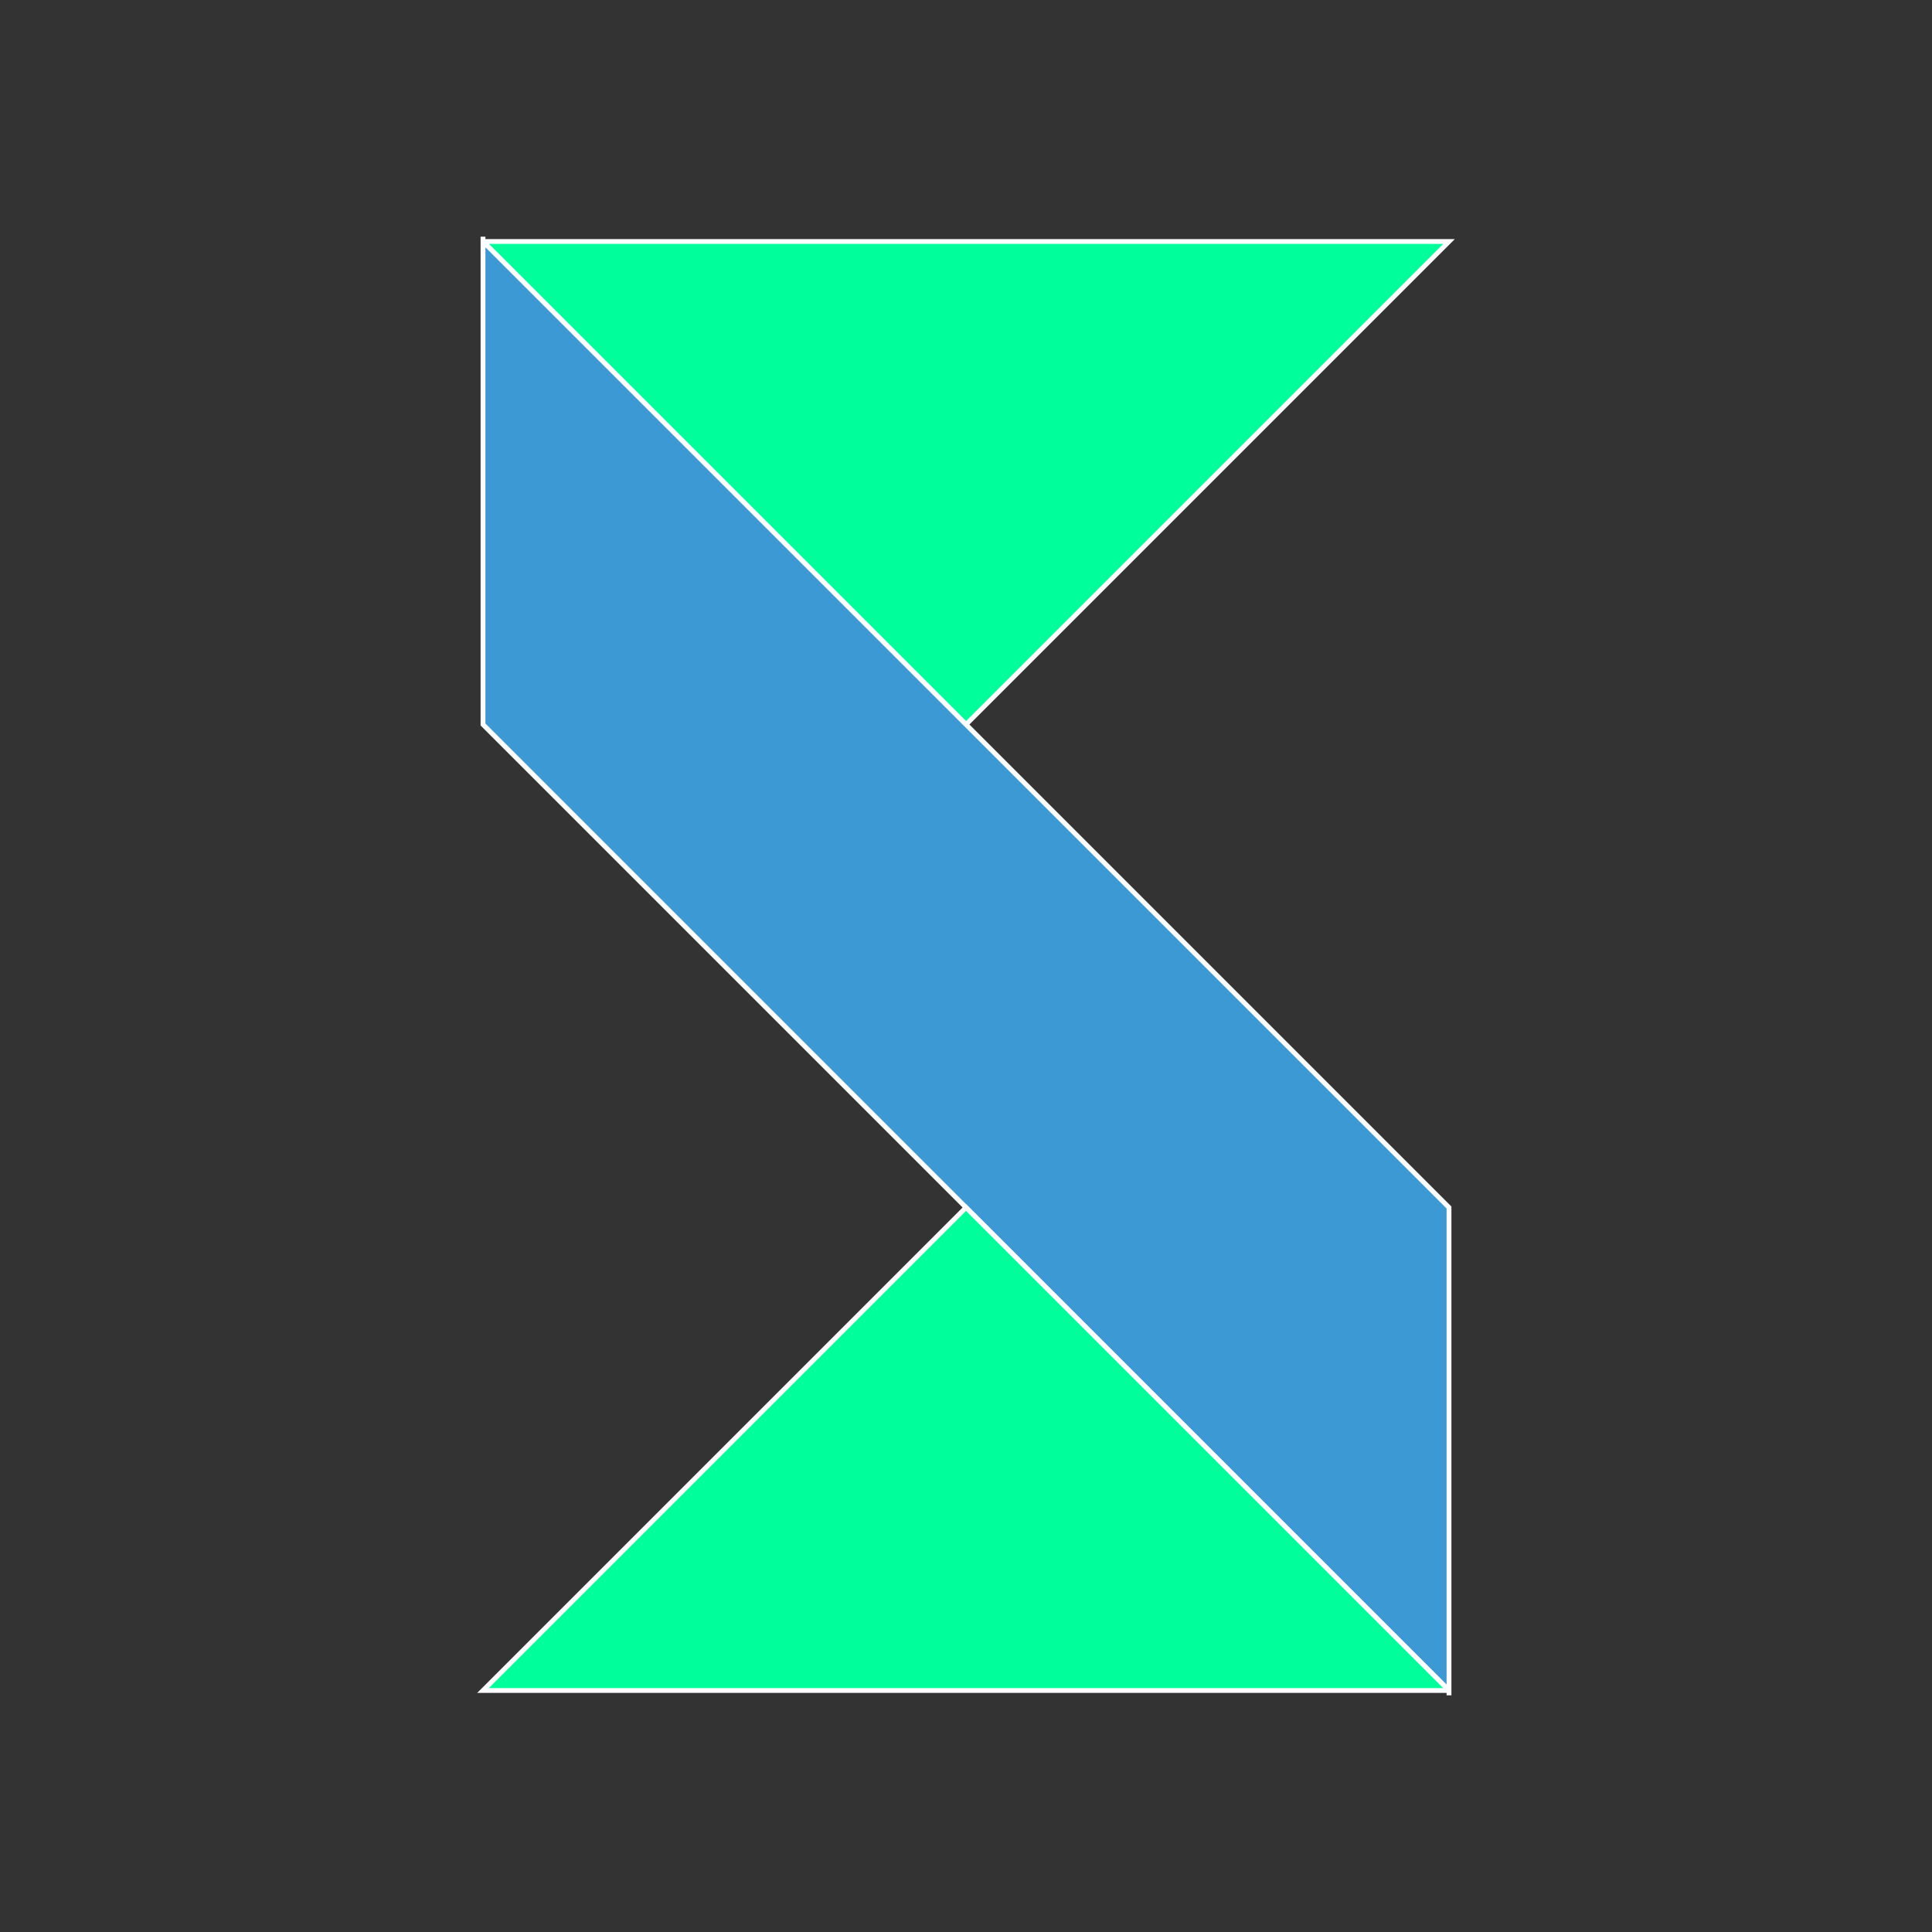
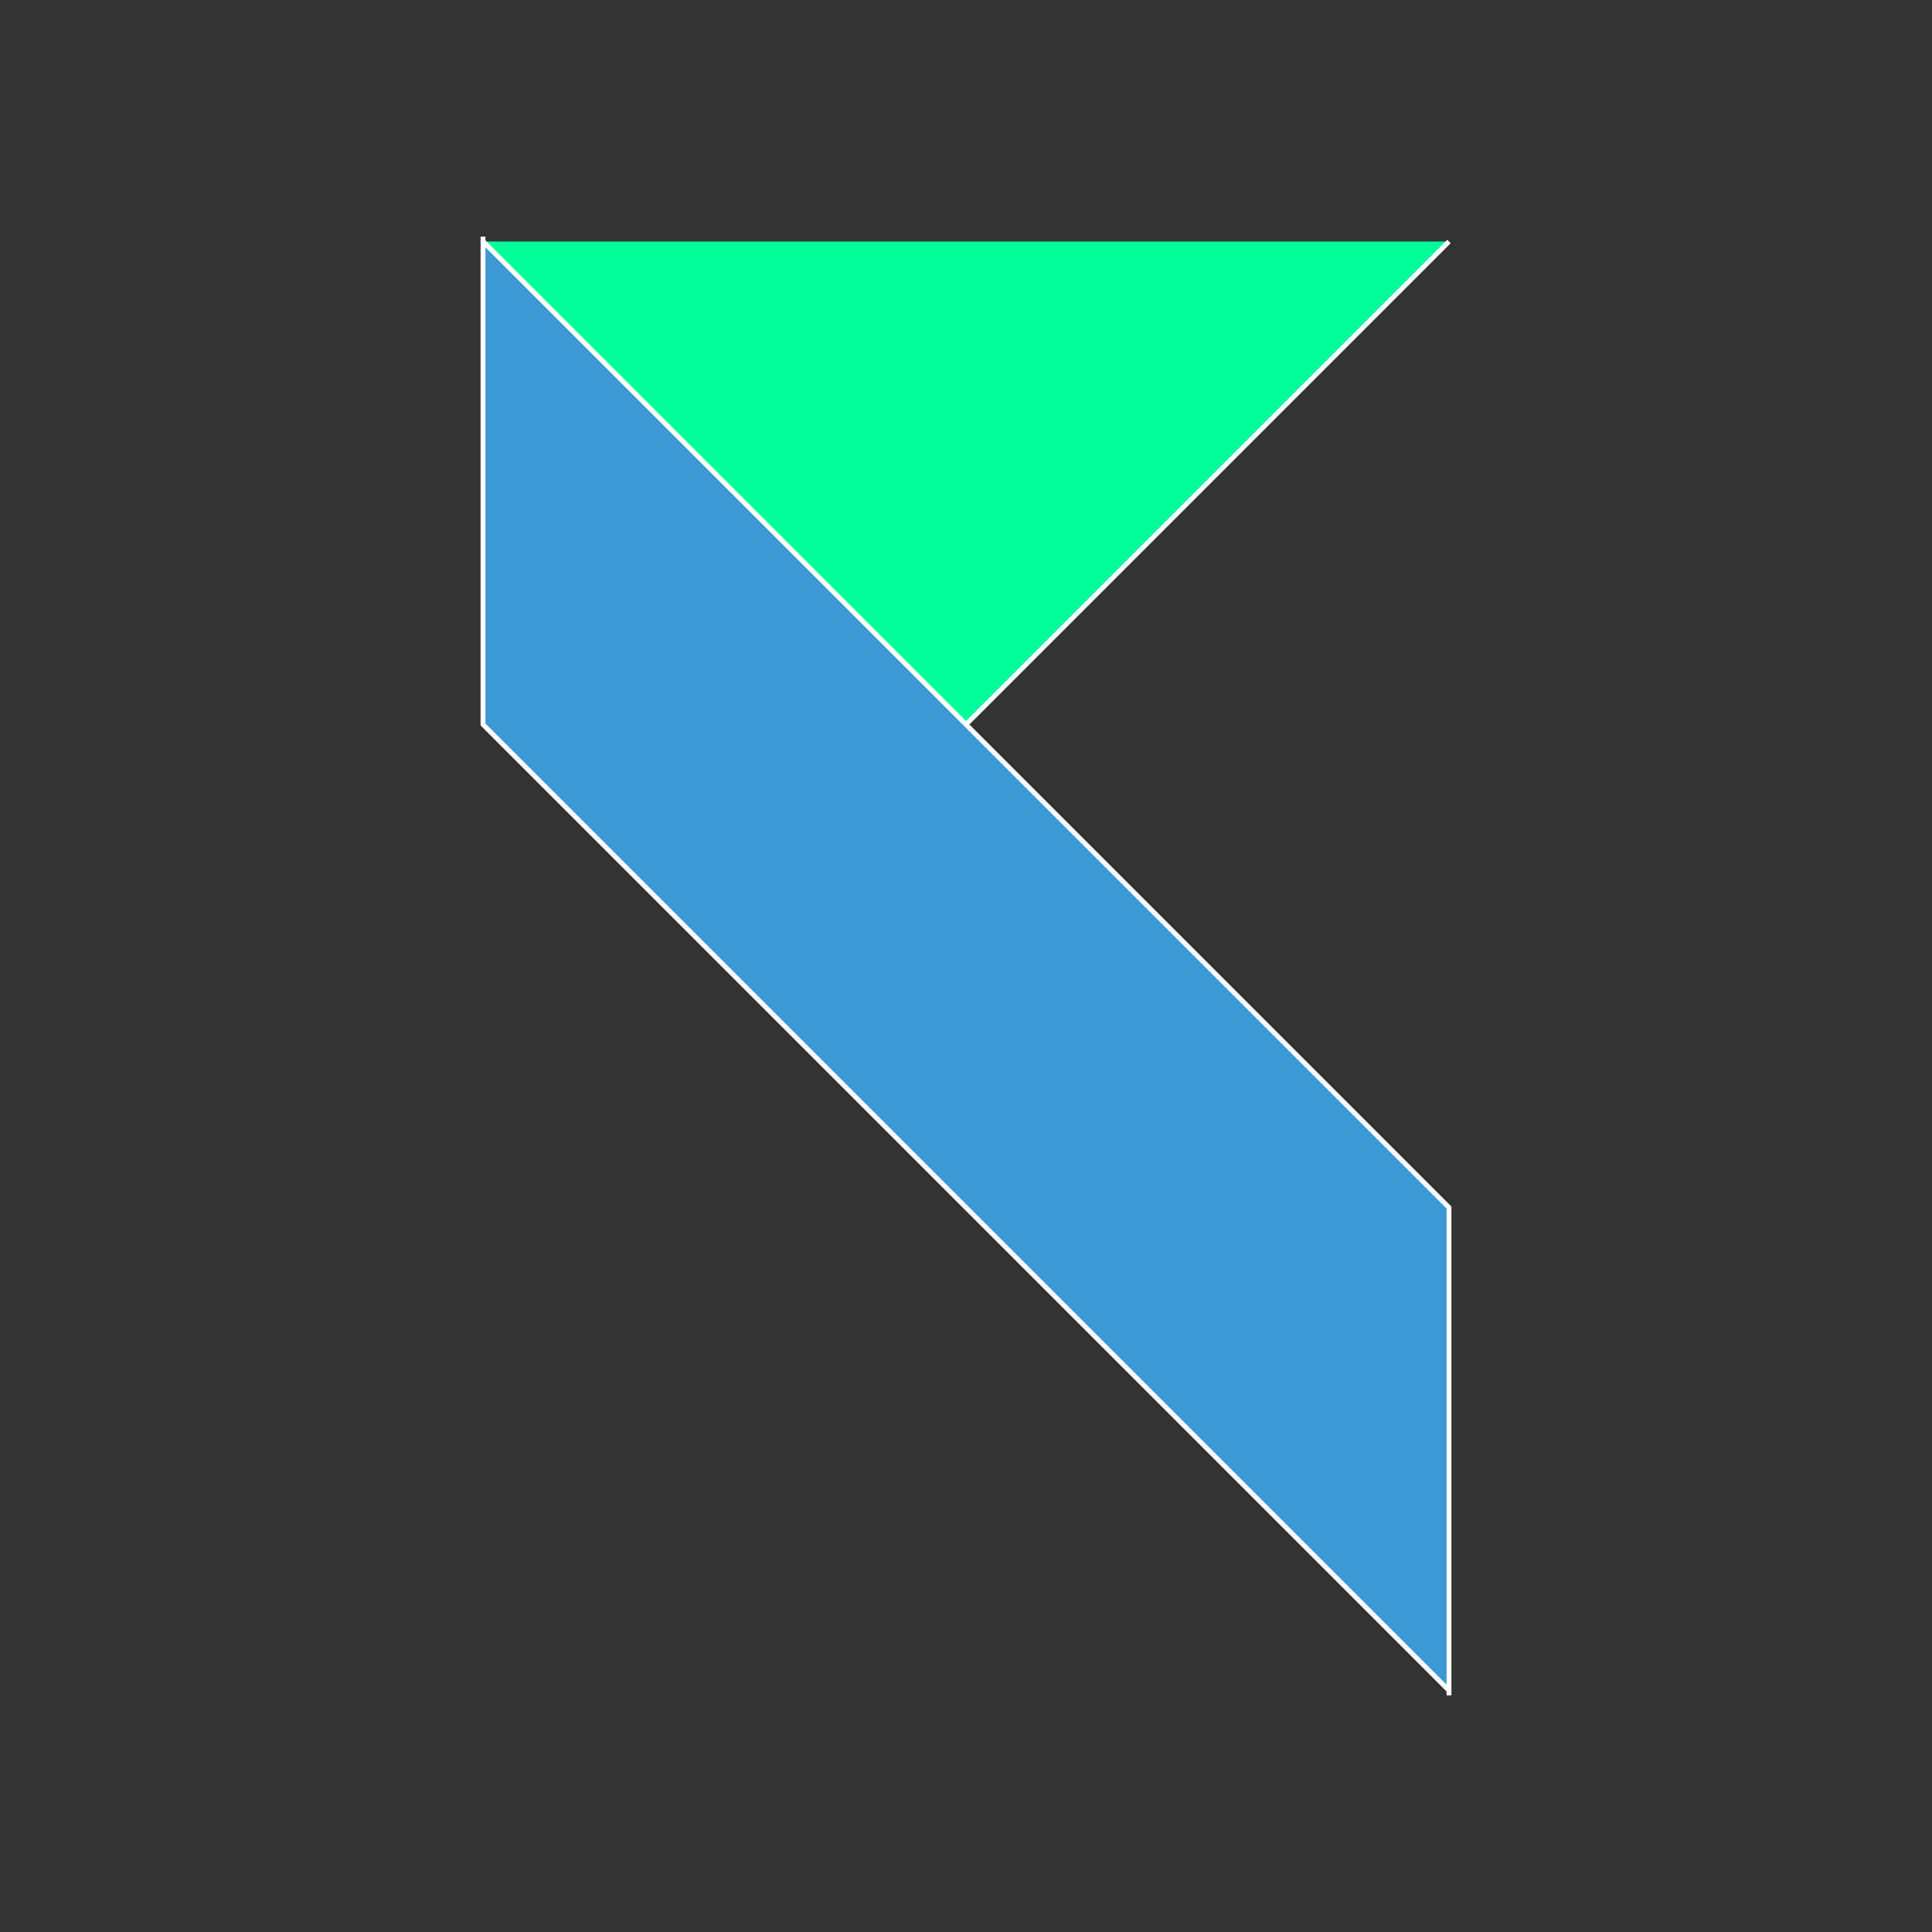
<svg xmlns="http://www.w3.org/2000/svg" viewBox="0 0 400 400" version="1.1" id="dps-logo" width="100%" height="100%">
  <rect x="0" y="0" width="400" height="400" fill="#333333" stroke="none" />
  <desc>
    Dade Pardazi Sirang
  </desc>
  <defs>
    <style>
        #dps-logo{
          fill: none;
           stroke: white;
          stroke-width: 1px;
        }

        polyline[class^="poly"]{

        }
        .poly1, .poly3{
          fill: #00FF9B;
          
        }

        .poly2{
          fill: #3C99D4;
        } --&gt;
     
    </style>
  </defs>
  <g>
-     <path class="poly1" d="M100,50 200,150 L300,50 L100,50" />
+     <path class="poly1" d="M100,50 200,150 L300,50 " />
    <path class="poly2" d="M100,49 100,150 300,350 300,351 300,250 200,150 100,50" />
-     <path class="poly1" d="M300,350 100,350 200,250 300,350" />
  </g>
</svg>